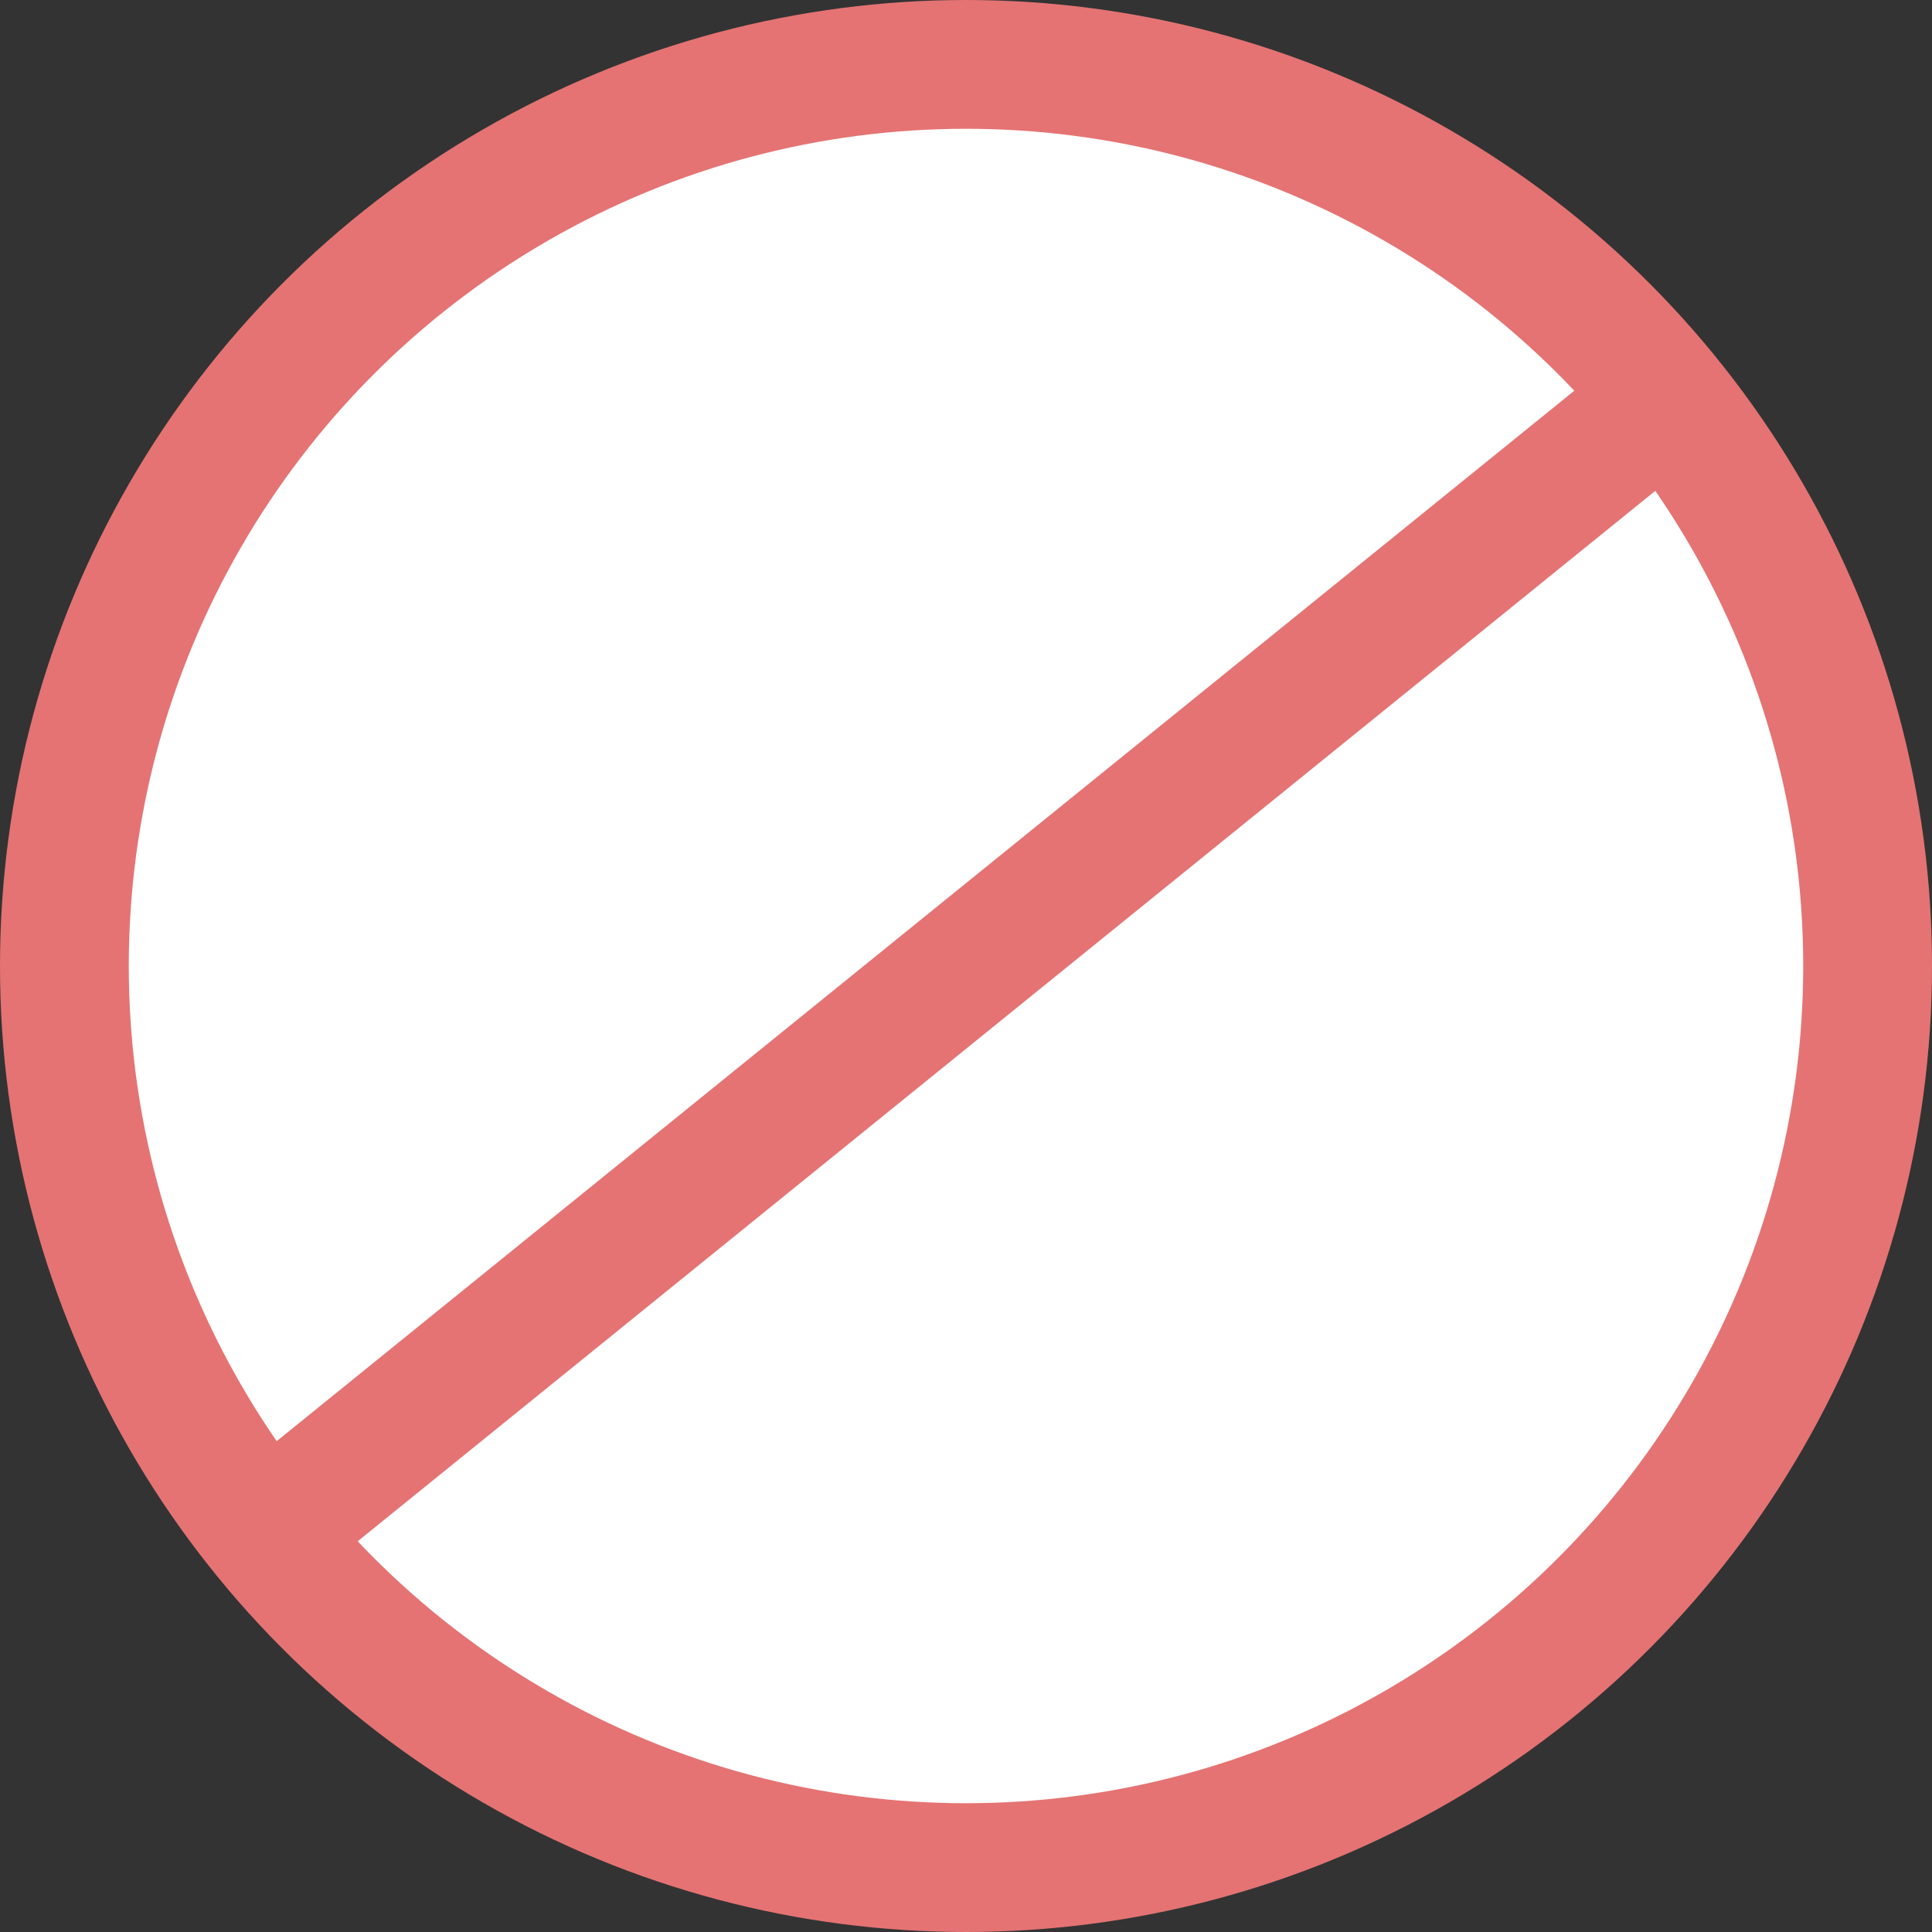
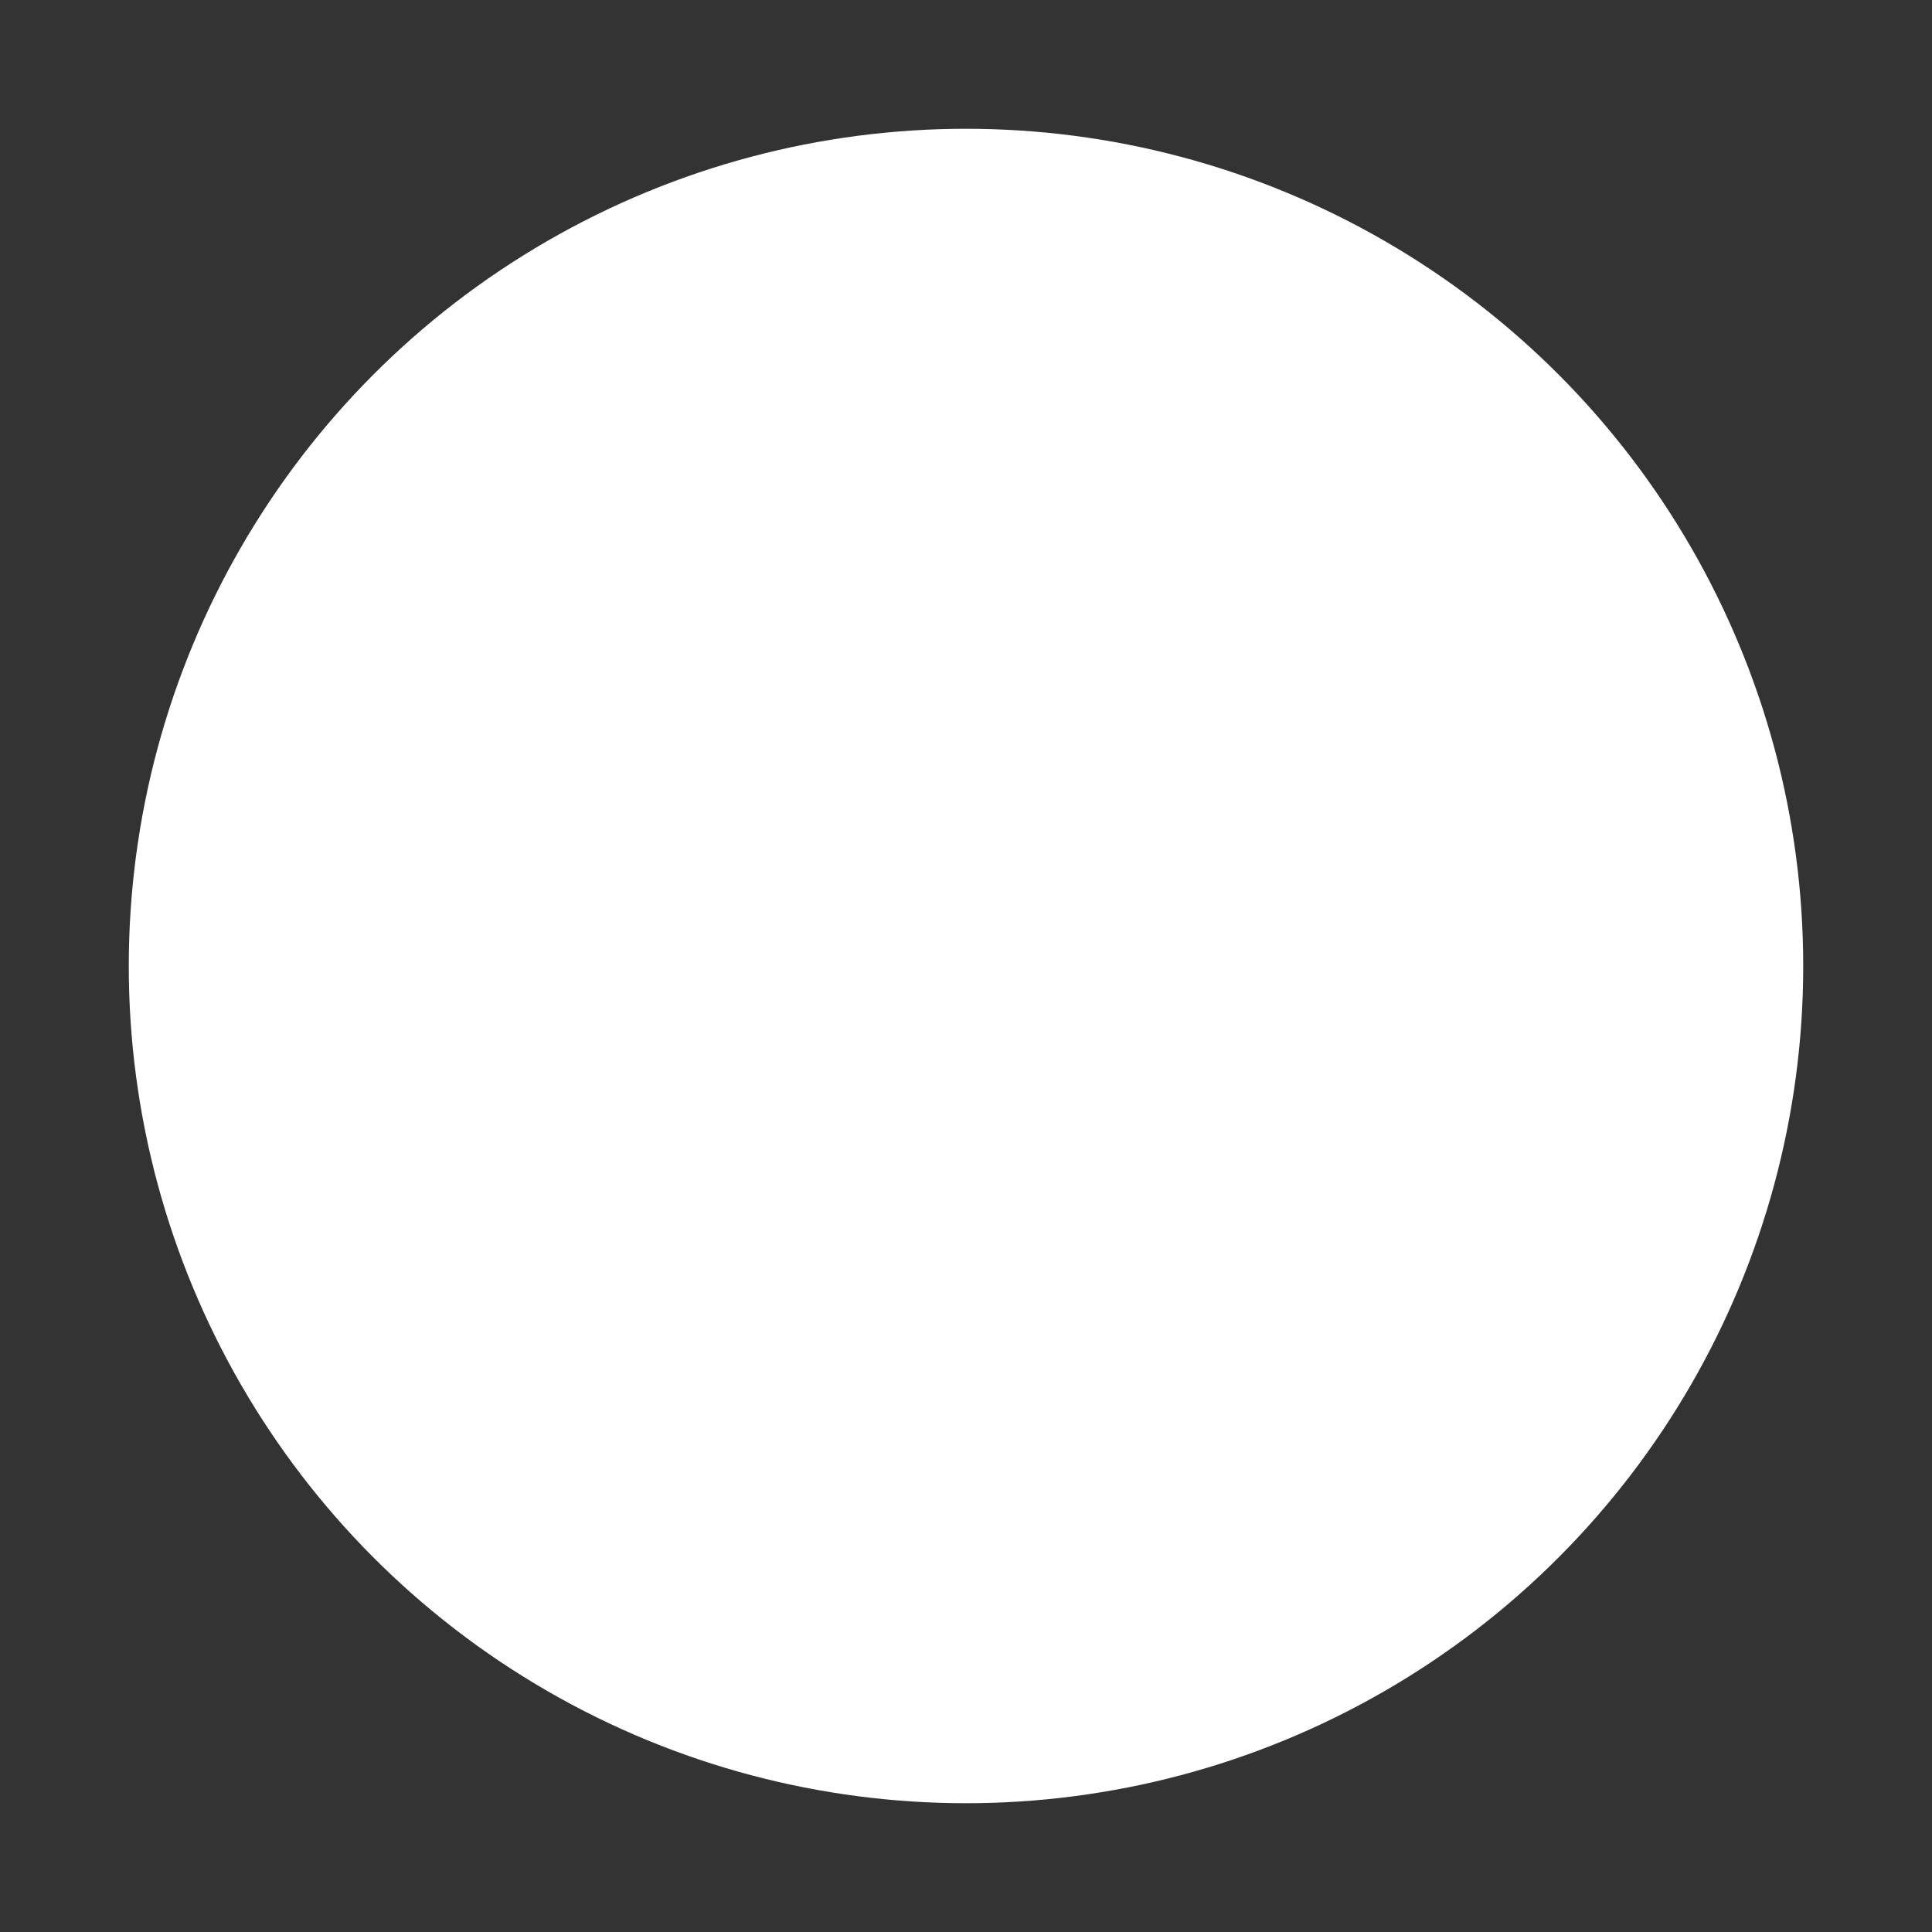
<svg xmlns="http://www.w3.org/2000/svg" width="29px" height="29px" viewBox="0 0 29 29" version="1.1">
  <rect x="0" y="0" width="29" height="29" fill="#333333" stroke="none" />
  <title>21</title>
  <desc>Created with Sketch.</desc>
  <defs />
  <g id="Page-1" stroke="none" stroke-width="1" fill="none" fill-rule="evenodd">
    <g id="Approved_LP_Quiz-Maker-Features" transform="translate(-1007, -2639)" fill-rule="nonzero">
      <g id="21" transform="translate(1007, 2639)">
-         <circle id="Oval-4" fill="#E57373" cx="14.5" cy="14.5" r="14.5" />
        <circle id="Oval-4-Copy" fill="#FFFFFF" cx="14.5" cy="14.5" r="12.567" />
-         <polygon id="Line-3" fill="#E57373" points="24.793 4.924 26.01 6.426 4.207 24.076 2.99 22.574" />
      </g>
    </g>
  </g>
</svg>